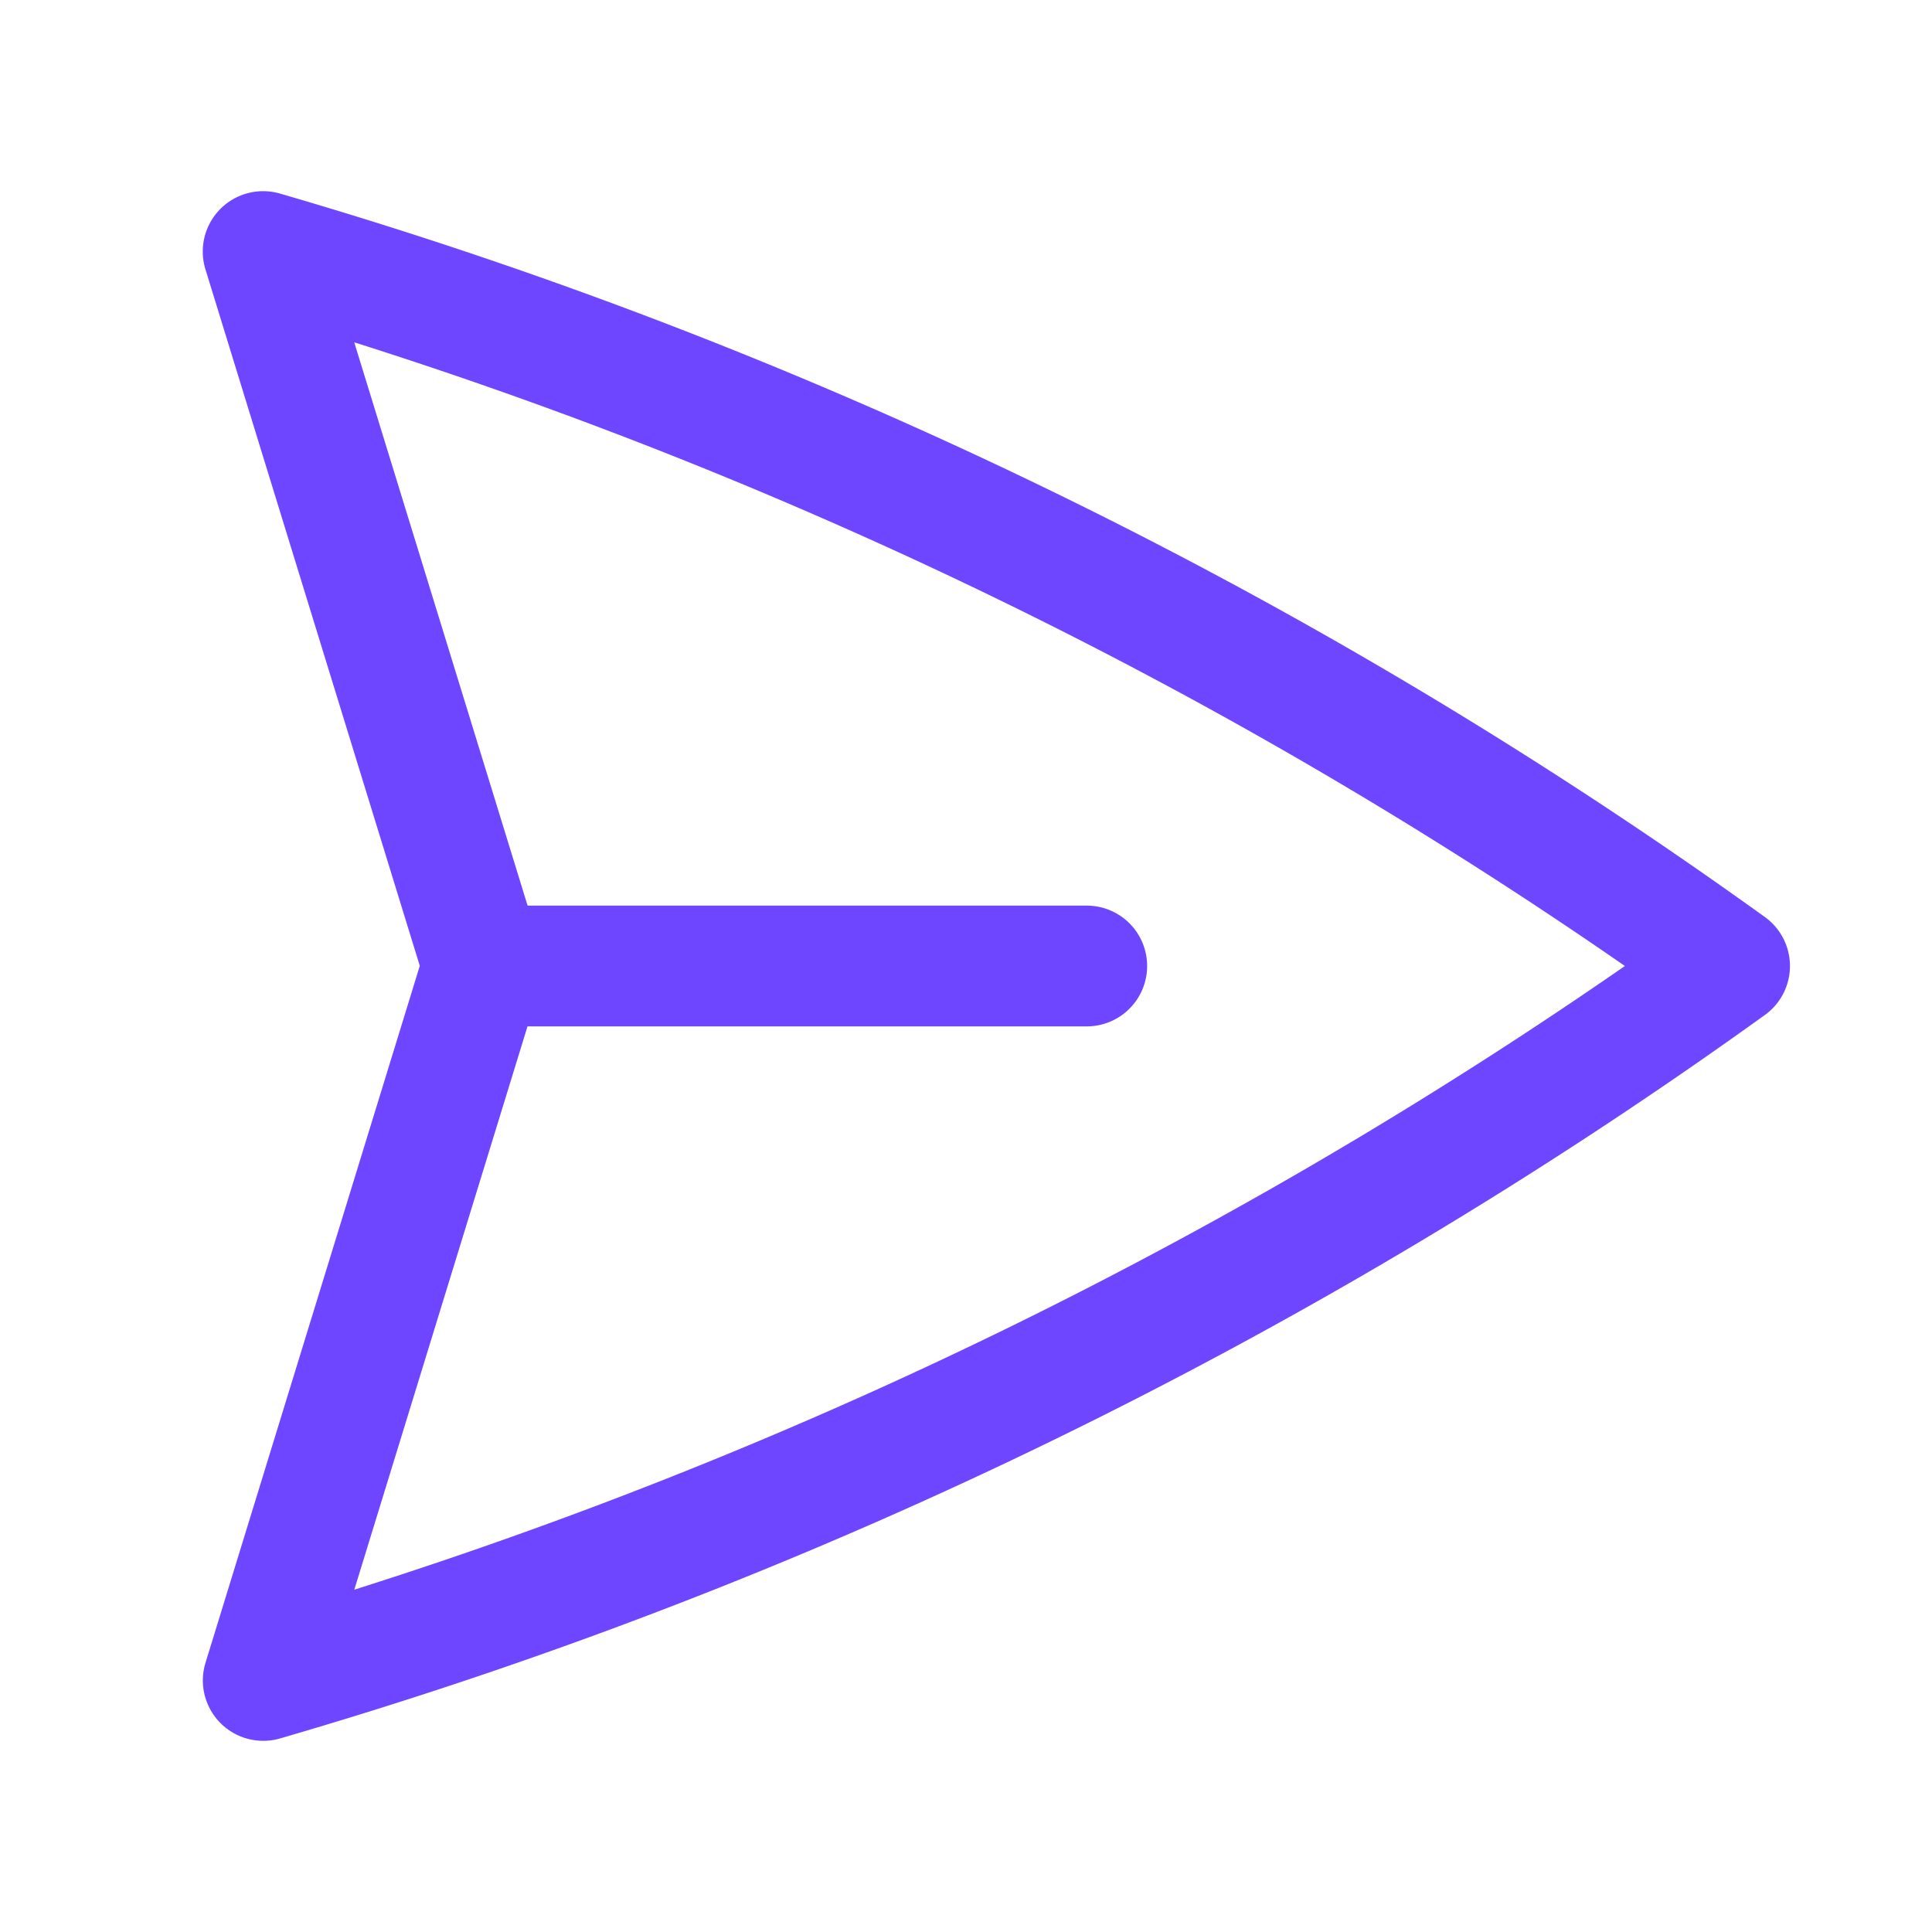
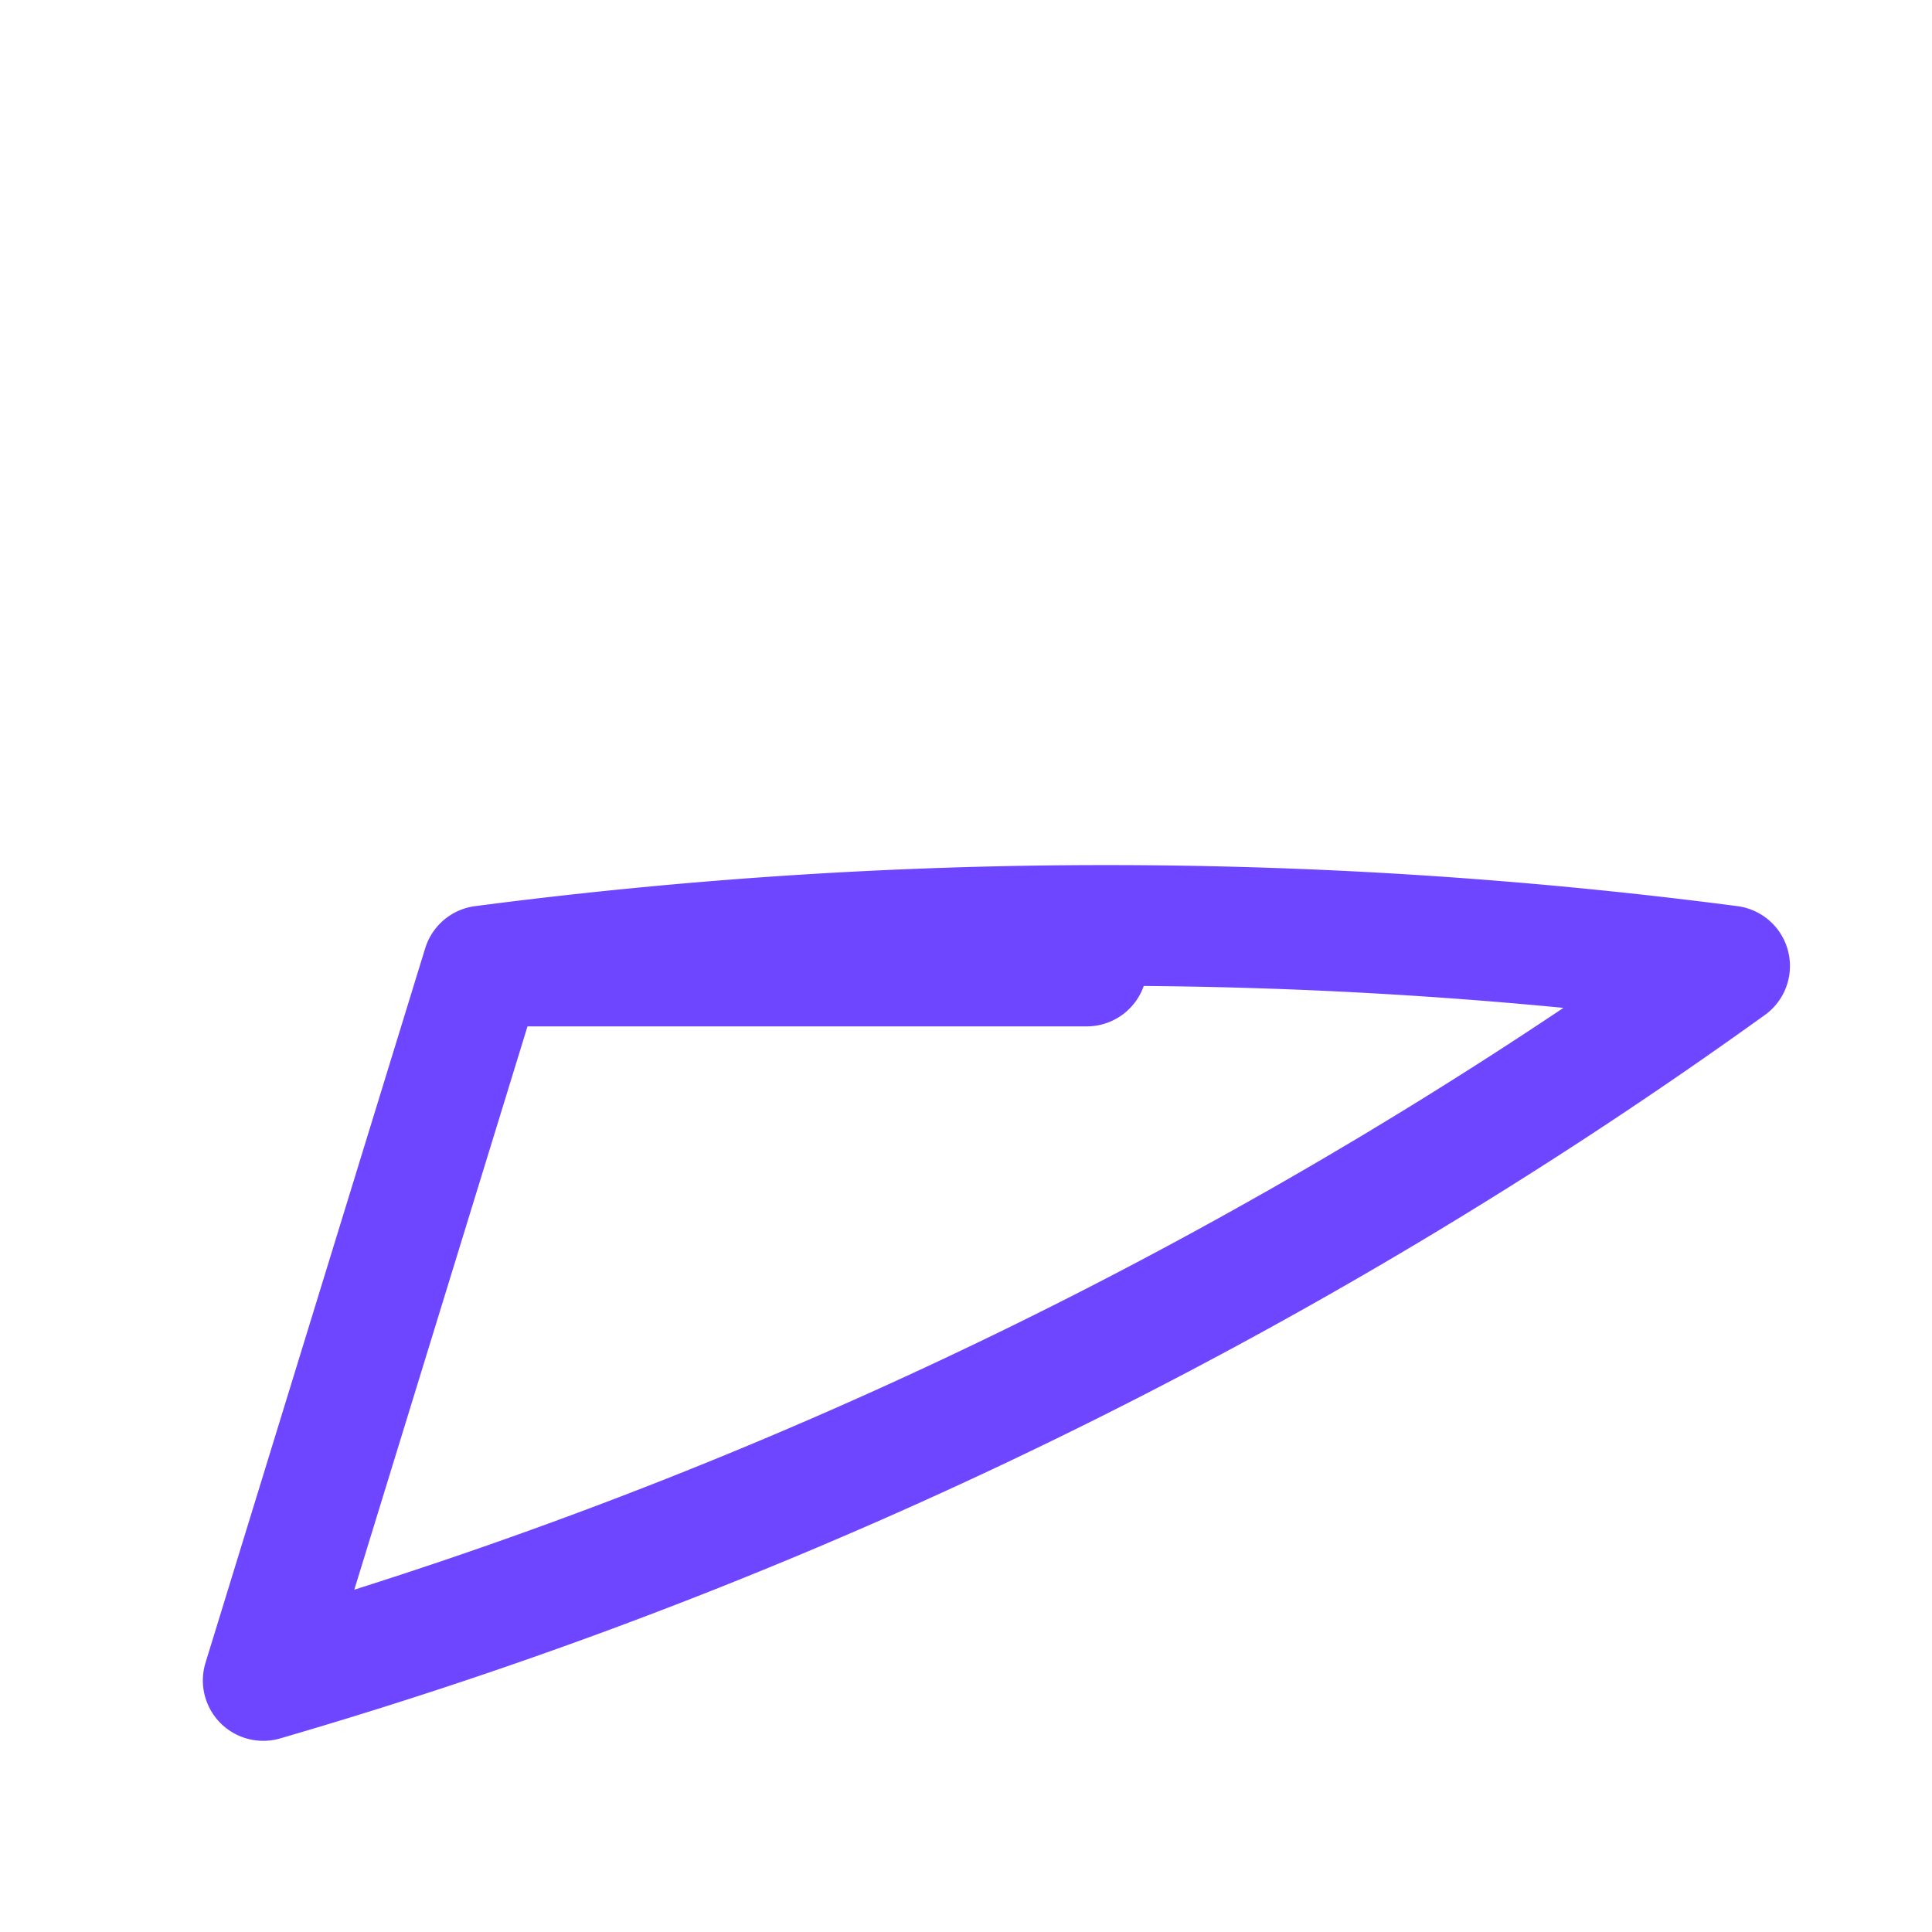
<svg xmlns="http://www.w3.org/2000/svg" viewBox="0 0 40 40" fill="none">
-   <path stroke="#6f46ff" stroke-linecap="round" stroke-linejoin="round" stroke-width="2.5" d="M10 20L5.448 5.208A99.612 99.612 0 0135.809 20 99.615 99.615 0 015.45 34.792L9.998 20zm0 0h12.5" />
+   <path stroke="#6f46ff" stroke-linecap="round" stroke-linejoin="round" stroke-width="2.5" d="M10 20A99.612 99.612 0 0135.809 20 99.615 99.615 0 015.45 34.792L9.998 20zm0 0h12.5" />
</svg>